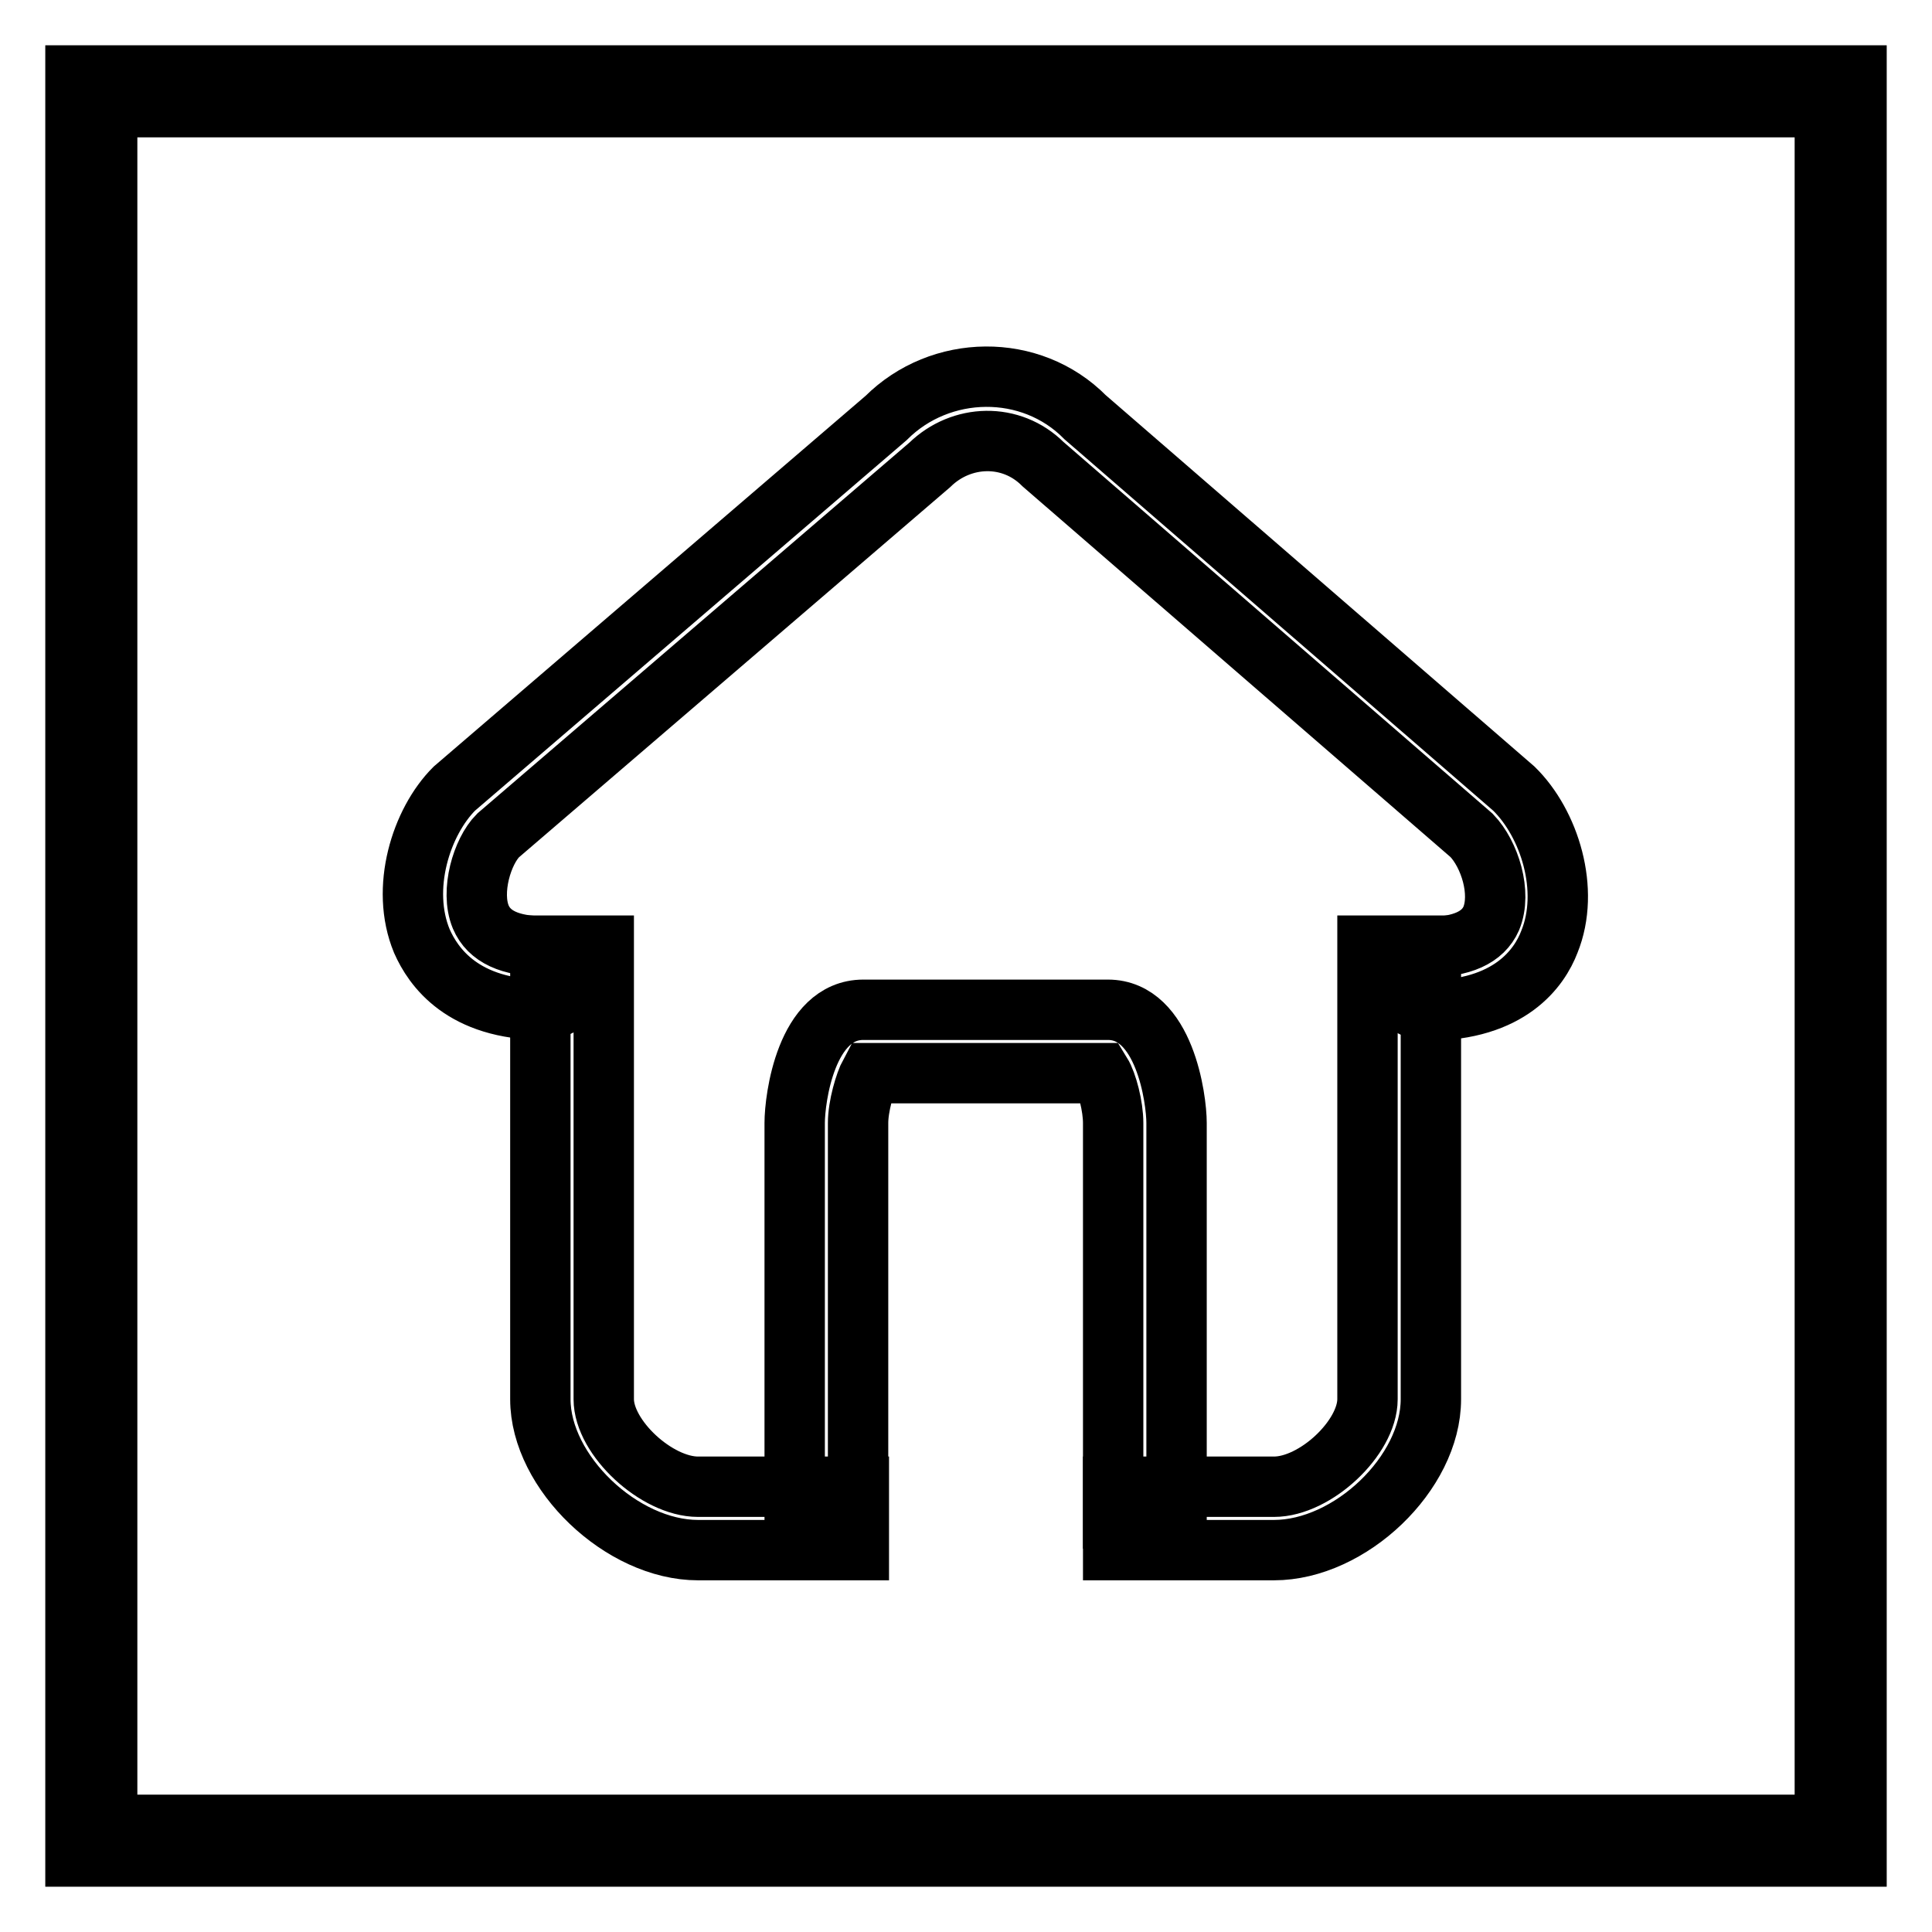
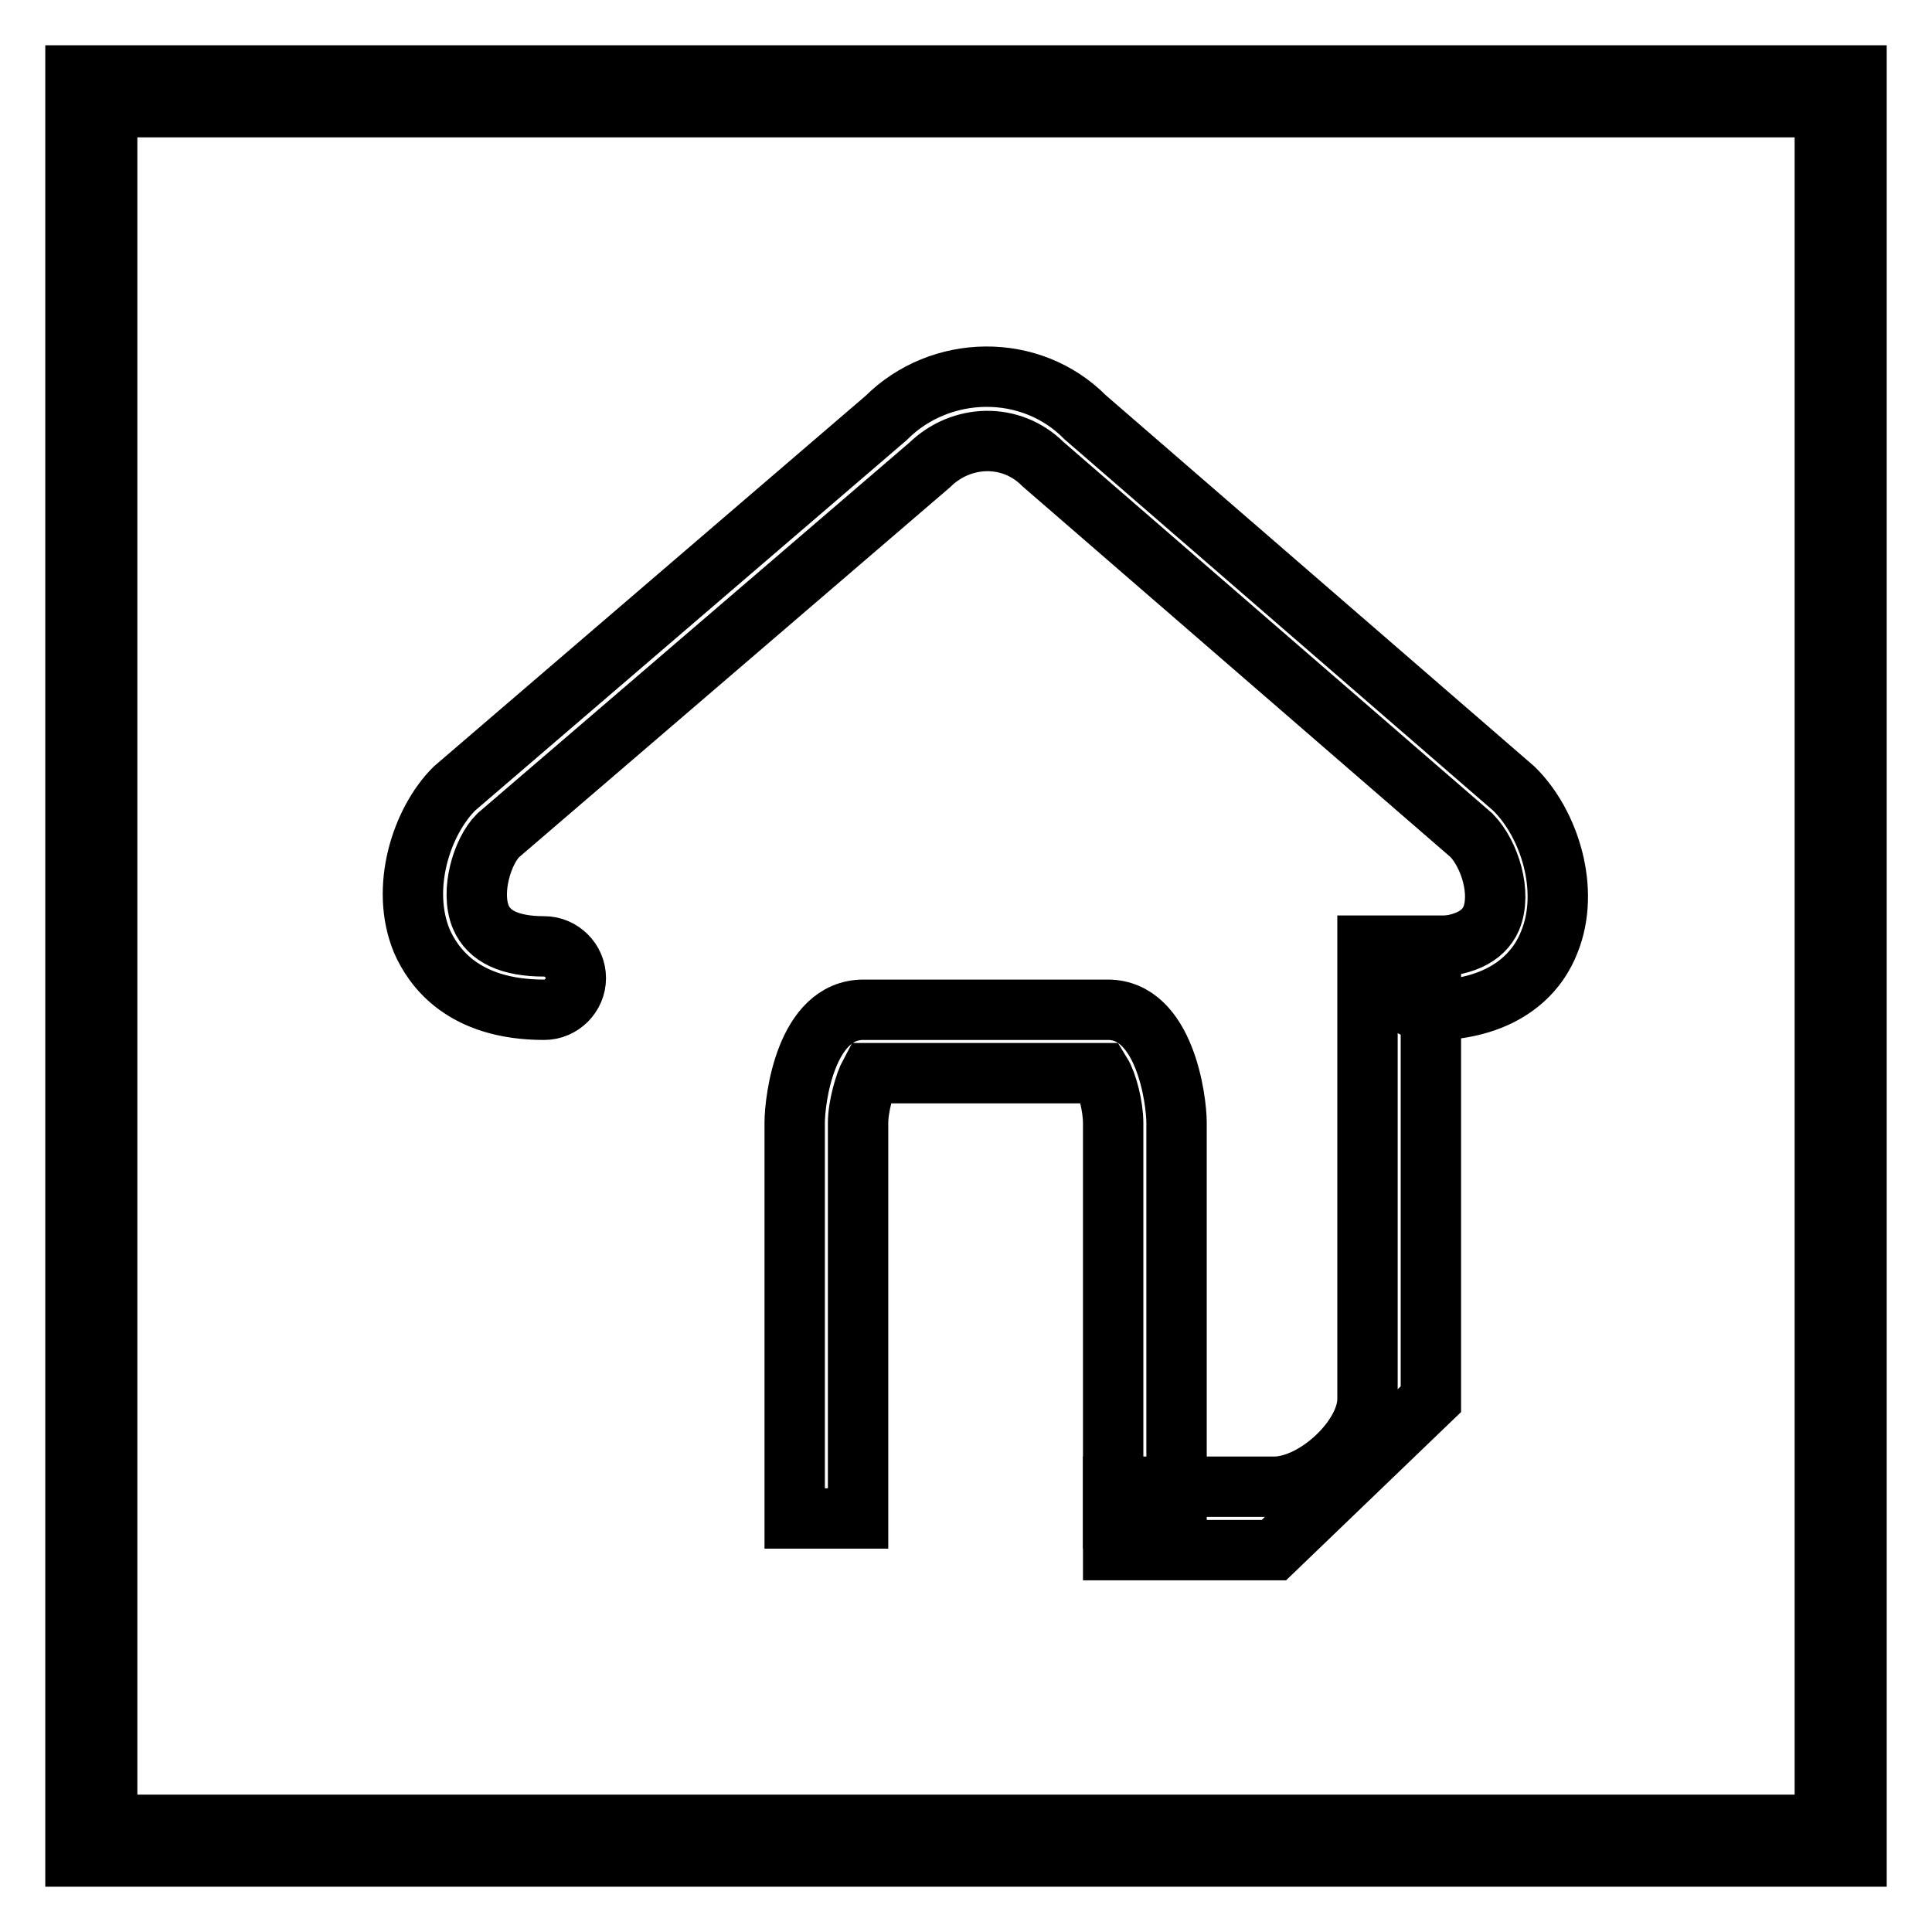
<svg xmlns="http://www.w3.org/2000/svg" version="1.1" x="0px" y="0px" viewBox="0 0 256 256" enable-background="new 0 0 256 256" xml:space="preserve">
  <g>
    <g>
      <path stroke-width="8" fill-opacity="0" stroke="#000000" d="M246,246H10V10h236V246z M14.2,241.8h227.6V14.2H14.2V241.8z" />
-       <path stroke-width="8" fill-opacity="0" stroke="#000000" d="M168.8,205.4h-21.3V197h21.3c5.5,0,12.4-6.5,12.4-11.6v-60.1h8.4v60.1C189.6,195.2,178.9,205.4,168.8,205.4z" />
-       <path stroke-width="8" fill-opacity="0" stroke="#000000" d="M113.8,205.4H92.5c-10.1,0-20.9-10.3-20.9-20v-60.1h8.4v60.1c0,5.1,7,11.6,12.5,11.6h21.3V205.4z" />
+       <path stroke-width="8" fill-opacity="0" stroke="#000000" d="M168.8,205.4h-21.3V197h21.3c5.5,0,12.4-6.5,12.4-11.6v-60.1h8.4v60.1z" />
      <path stroke-width="8" fill-opacity="0" stroke="#000000" d="M155.9,201.2h-8.4v-52.4c0-2.2-0.8-5.3-1.6-6.6h-30.6c-0.7,1.3-1.6,4.4-1.6,6.6v52.4h-8.4v-52.4c0-3.2,1.5-15,9.1-15h32.4c7.5,0,9.1,11.8,9.1,15L155.9,201.2L155.9,201.2z" />
      <path stroke-width="8" fill-opacity="0" stroke="#000000" d="M189.1,133.9c-2.3,0-4.2-1.9-4.2-4.2c0-2.3,1.9-4.2,4.2-4.2c4.6,0,7.4-1.3,8.5-3.8c1.4-3.4-0.2-8.5-2.6-11l-56.8-49.2c-4.2-4.2-10.8-4-15,0.1L66,110.7c-2.1,2.1-3.7,7.4-2.3,10.8c1.1,2.6,3.9,3.9,8.4,3.9c2.3,0,4.2,1.9,4.2,4.2c0,2.3-1.9,4.2-4.2,4.2c-10.8,0-14.7-5.7-16.2-9.1c-2.9-7-0.1-15.8,4.3-20.2l57.2-49.1c7.2-7.2,19.2-7.4,26.4-0.1l56.8,49.2c4.7,4.6,7.5,13.4,4.7,20.3C204,128.2,200.1,133.9,189.1,133.9z" />
    </g>
  </g>
</svg>